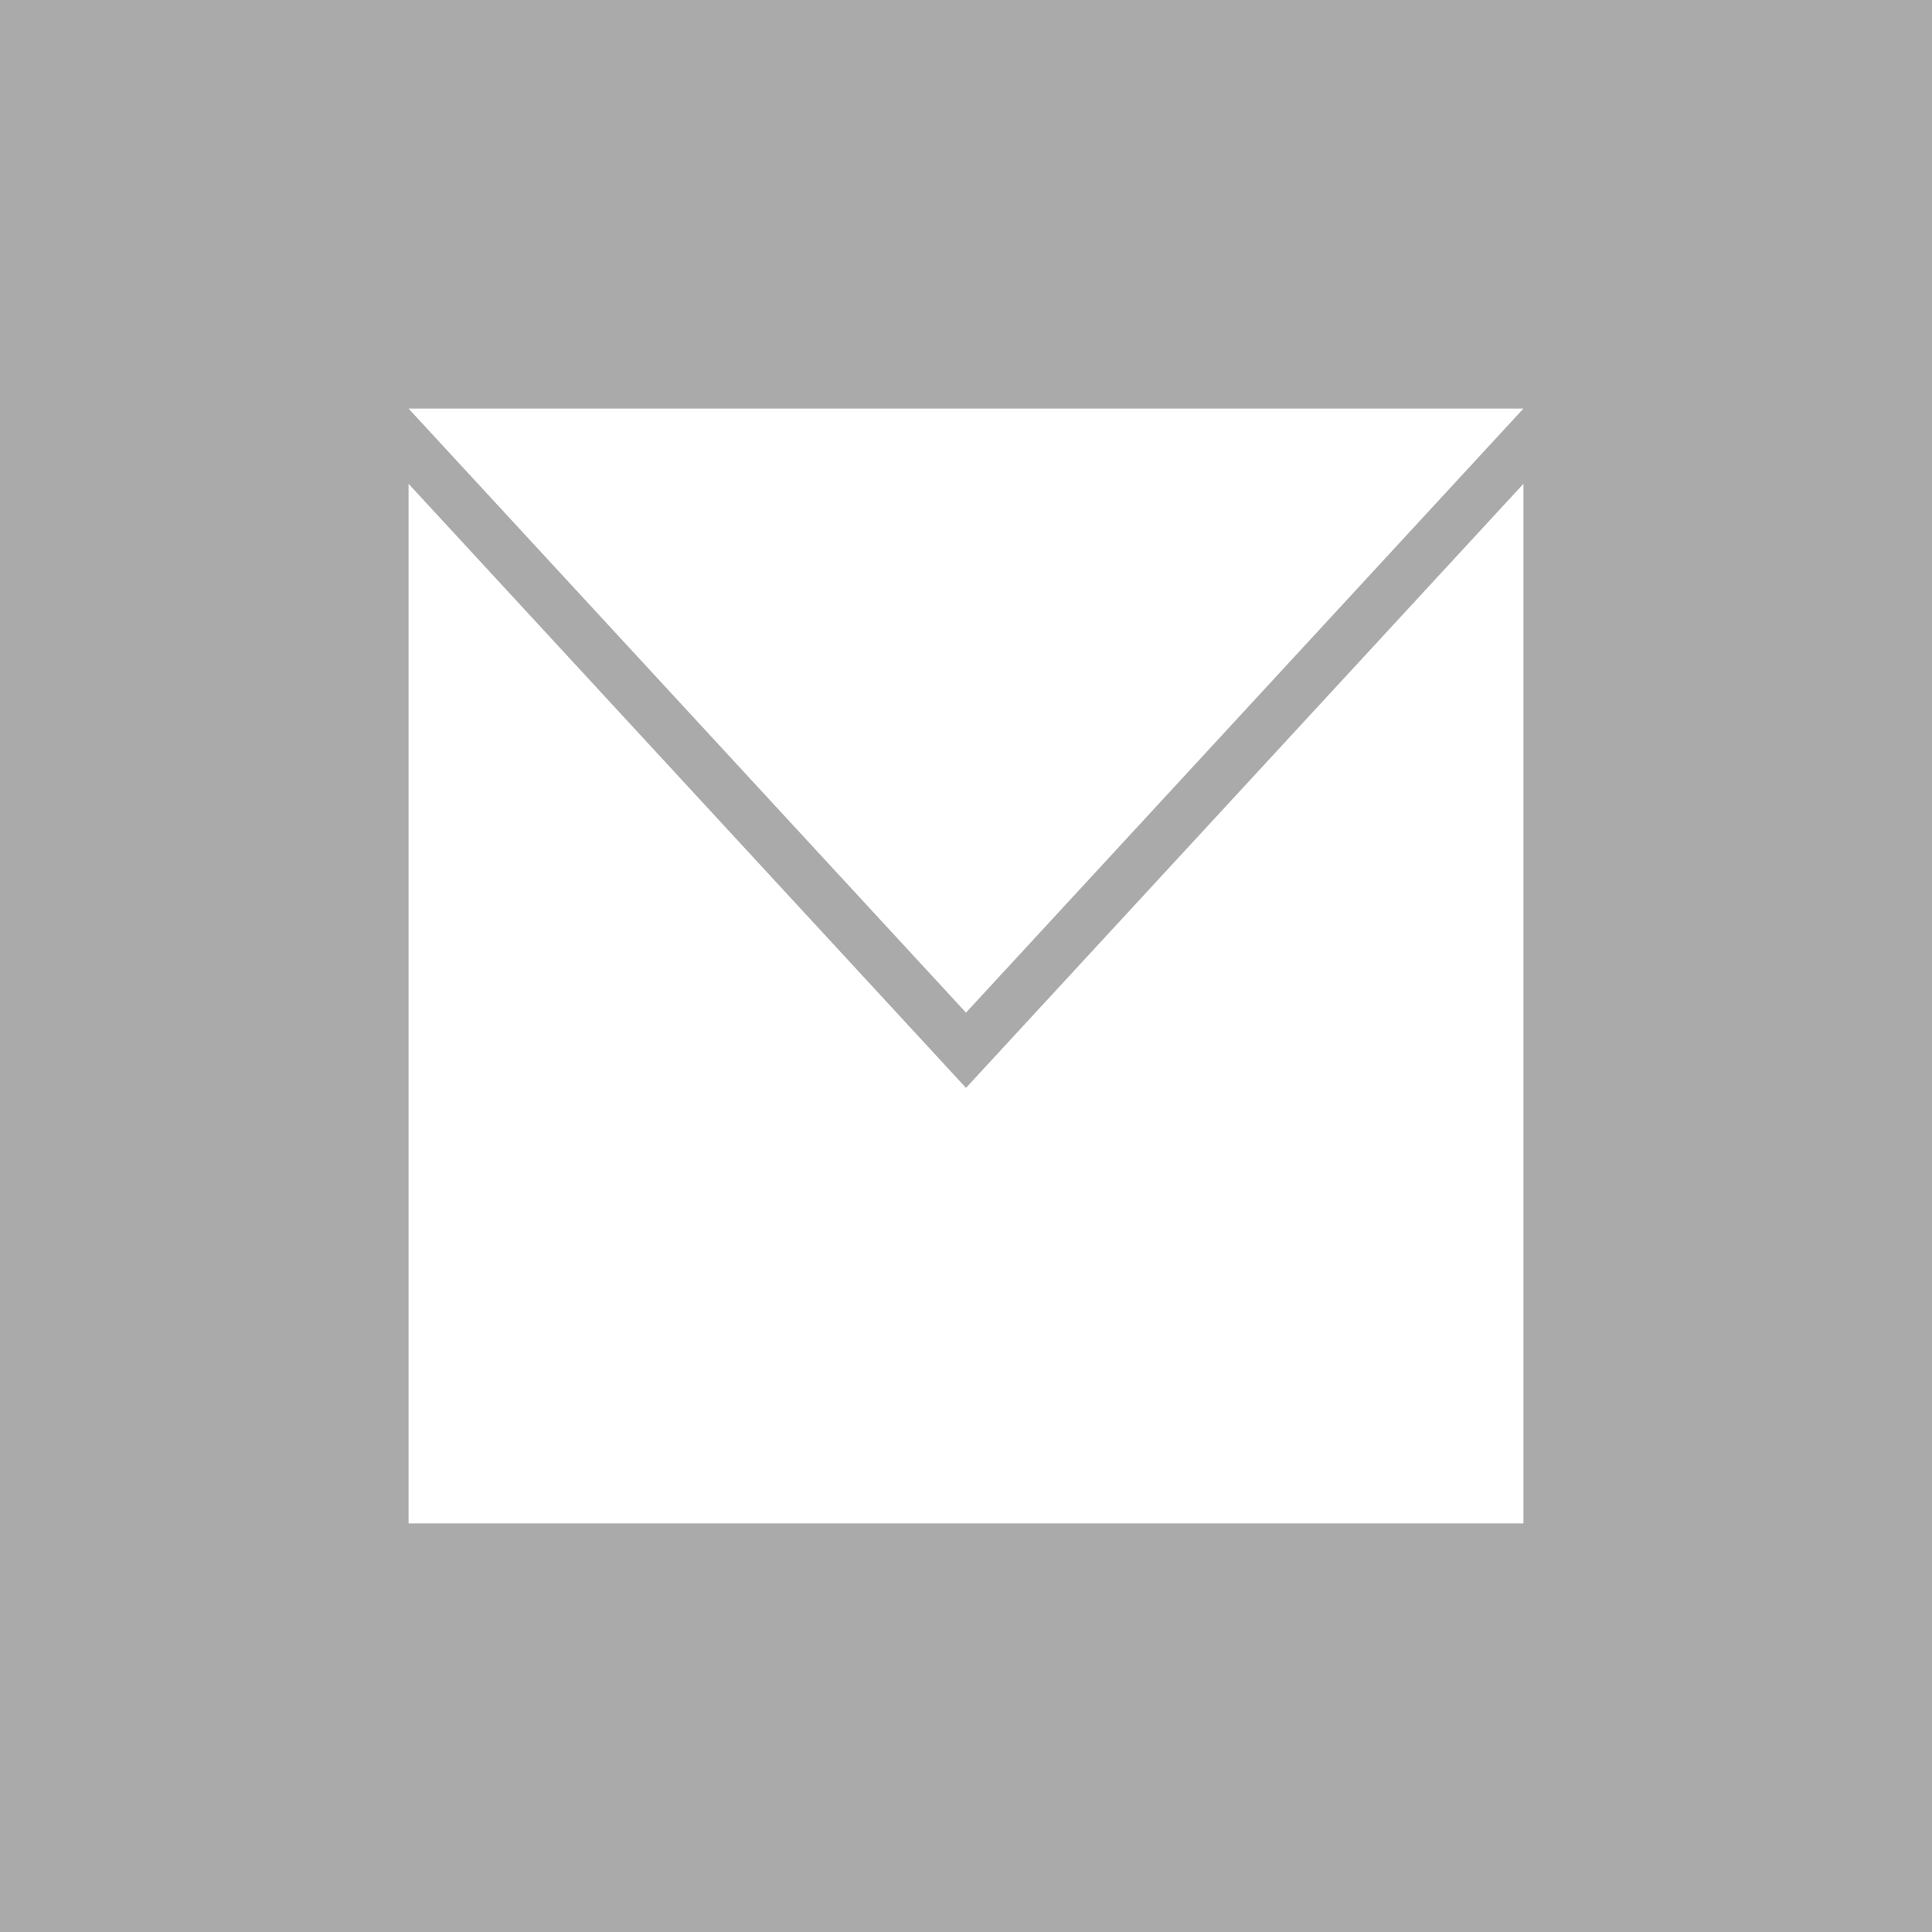
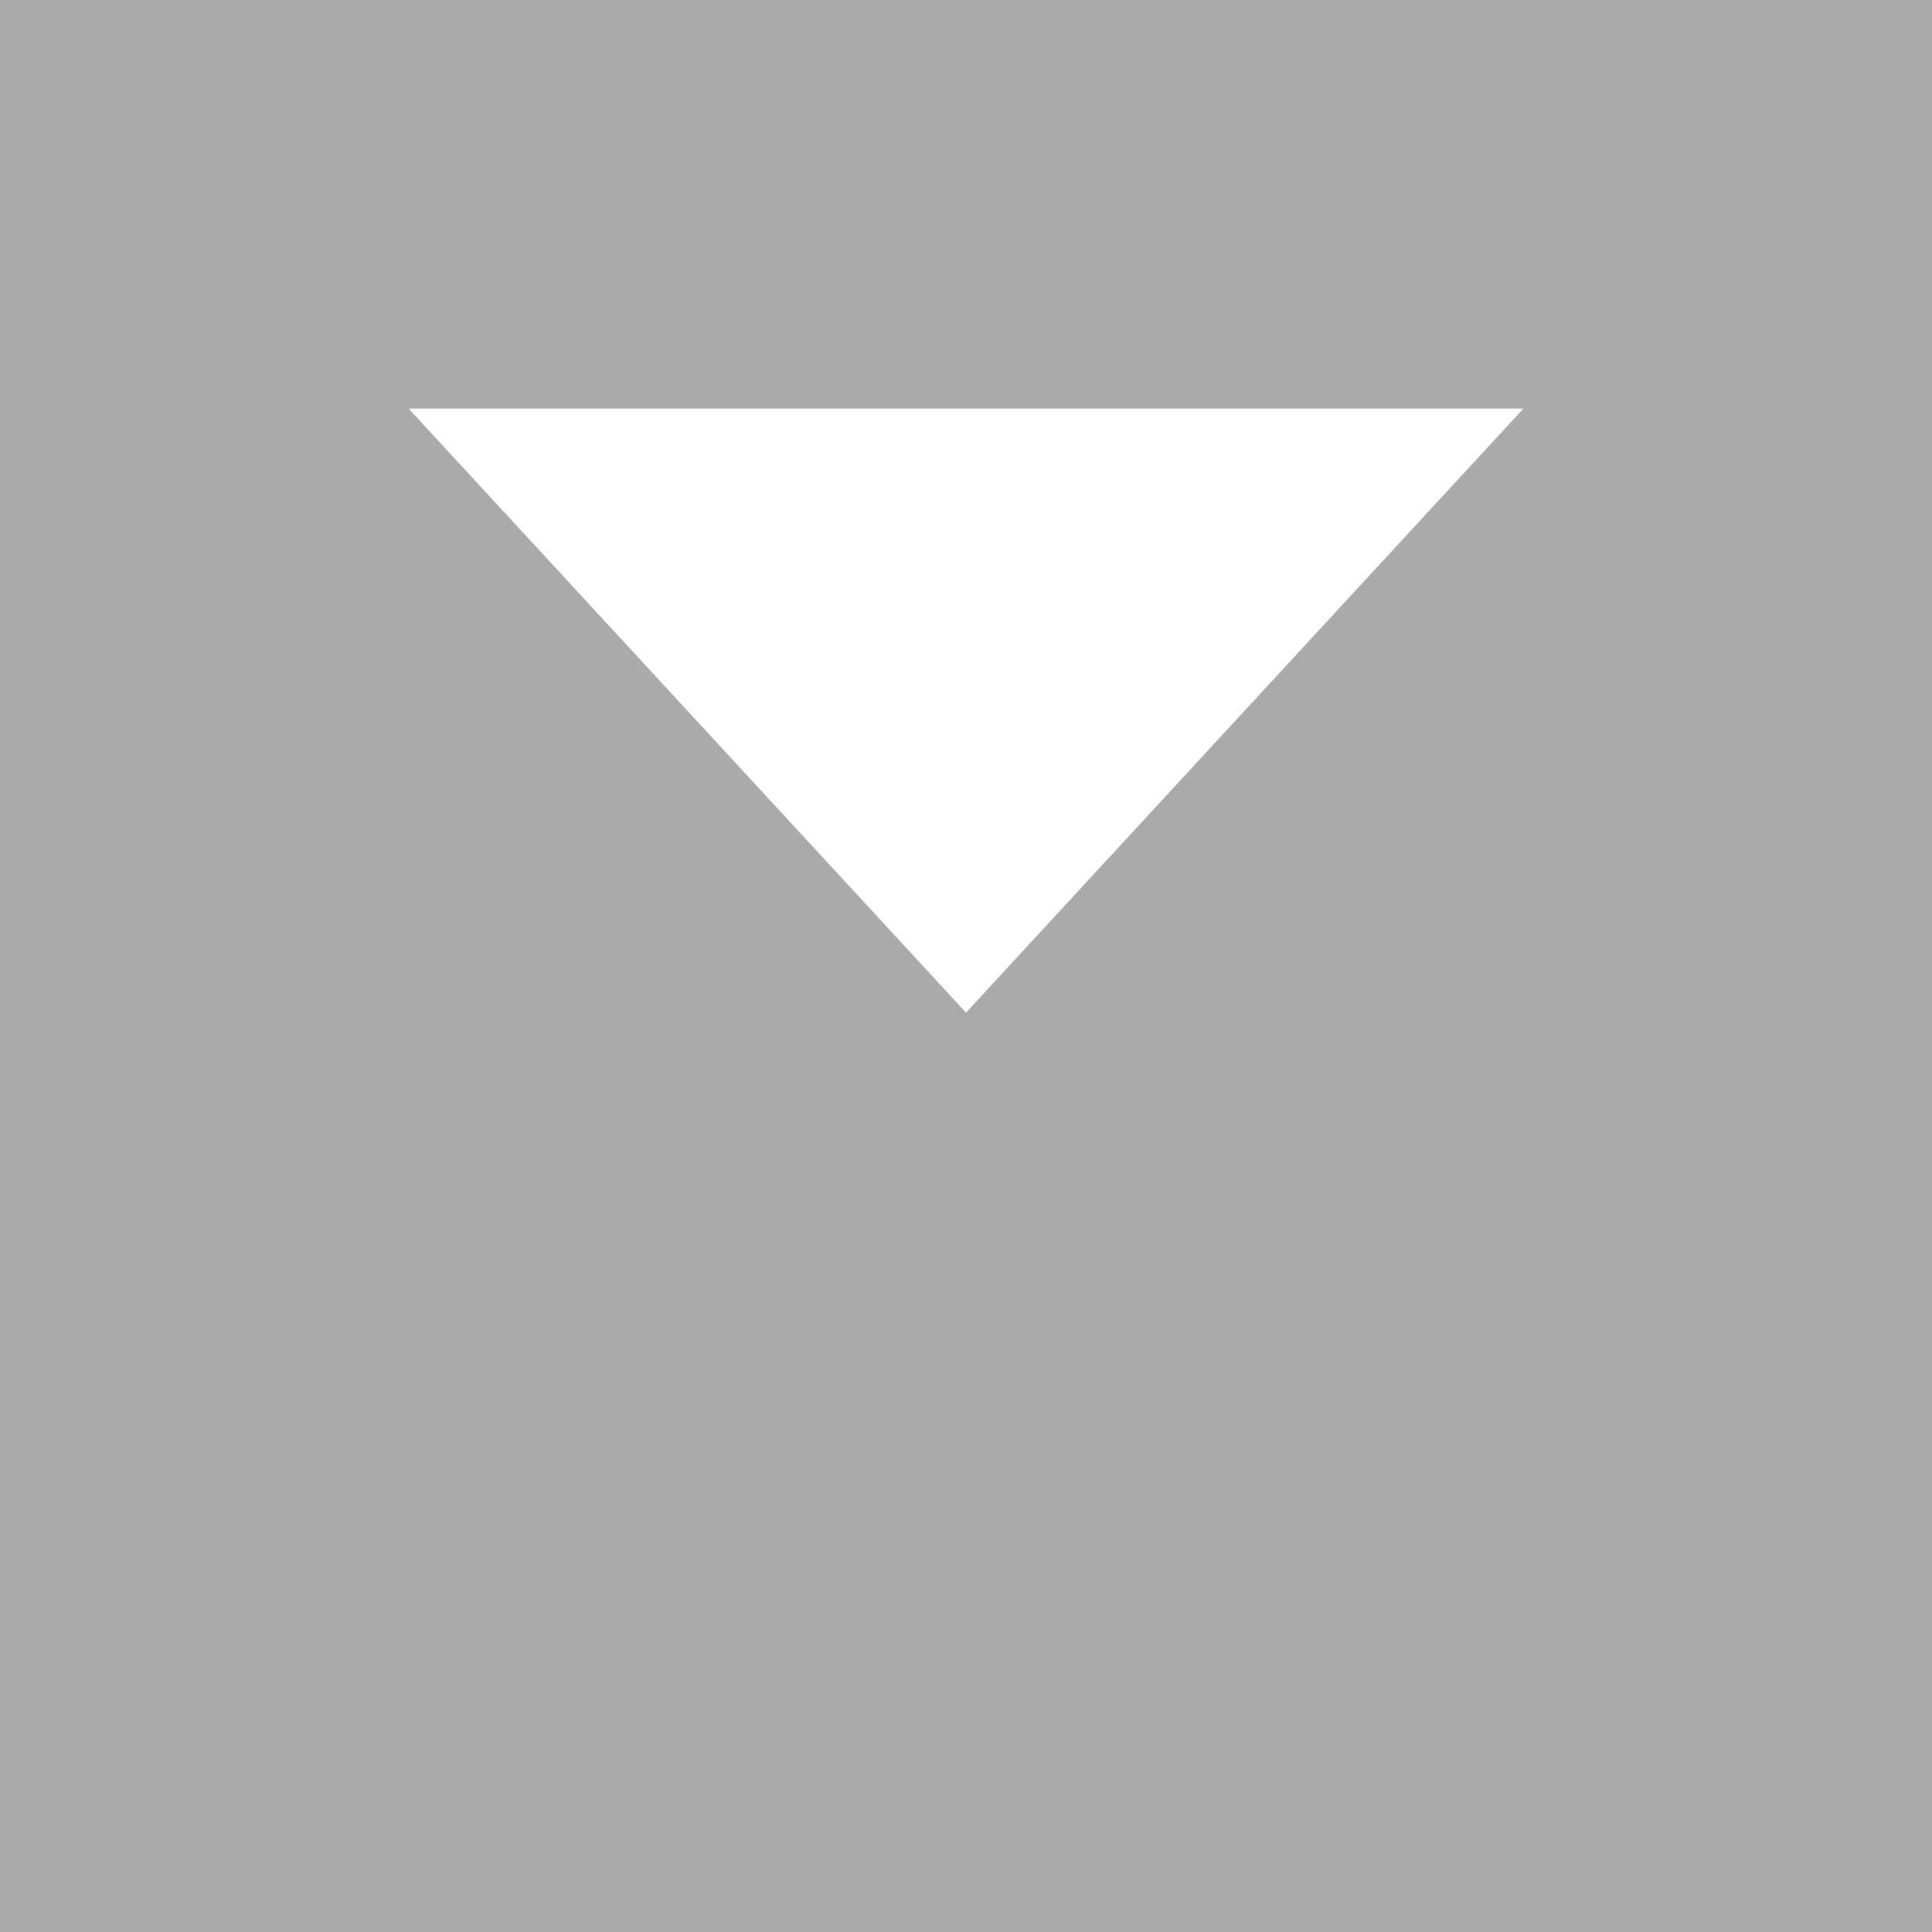
<svg xmlns="http://www.w3.org/2000/svg" version="1.1" id="Ebene_1" x="0px" y="0px" viewBox="0 0 364.6 364.6" style="enable-background:new 0 0 364.6 364.6;" xml:space="preserve">
  <style type="text/css">
	.st0{fill:#AAAAAA;}
	.st1{fill:#FFFFFF;}
</style>
  <g>
    <rect class="st0" width="364.6" height="364.6" />
  </g>
  <g>
-     <polygon class="st1" points="77.1,91.3 77.1,287.5 287.5,287.5 287.5,91.3 182.3,205.3  " />
-   </g>
+     </g>
  <polygon class="st1" points="182.3,191.1 77.1,77.1 287.5,77.1 " />
</svg>